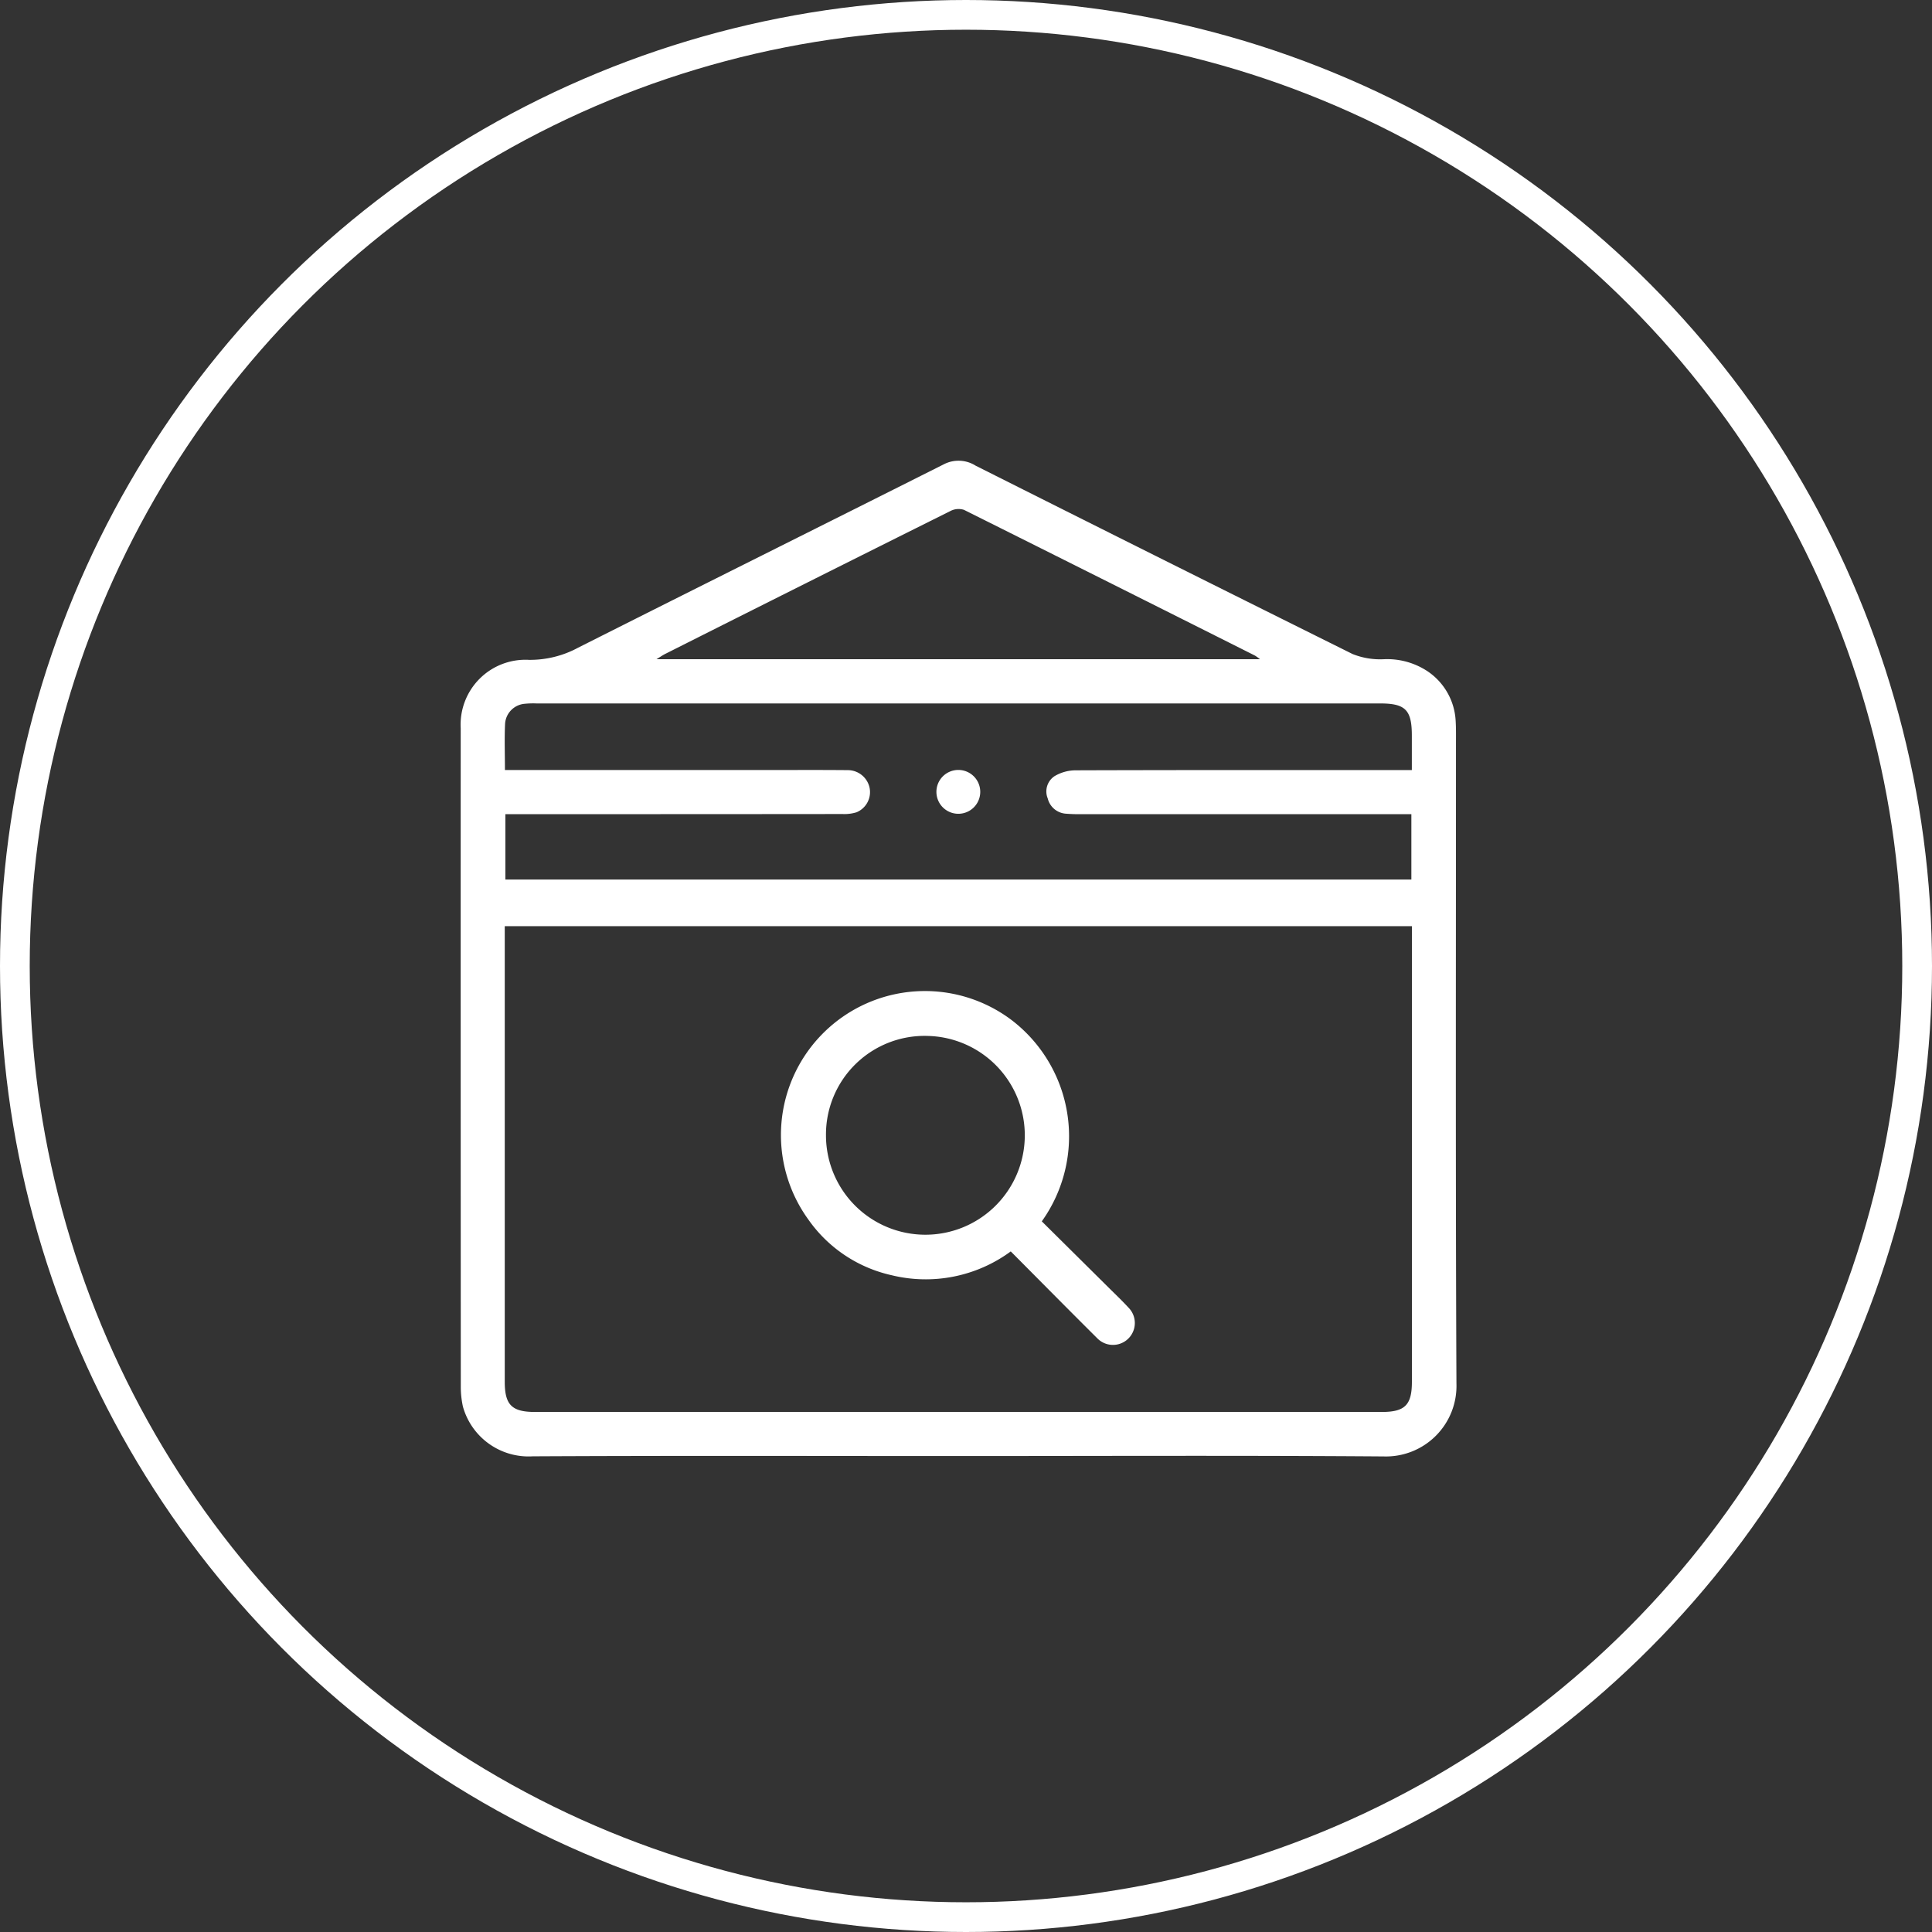
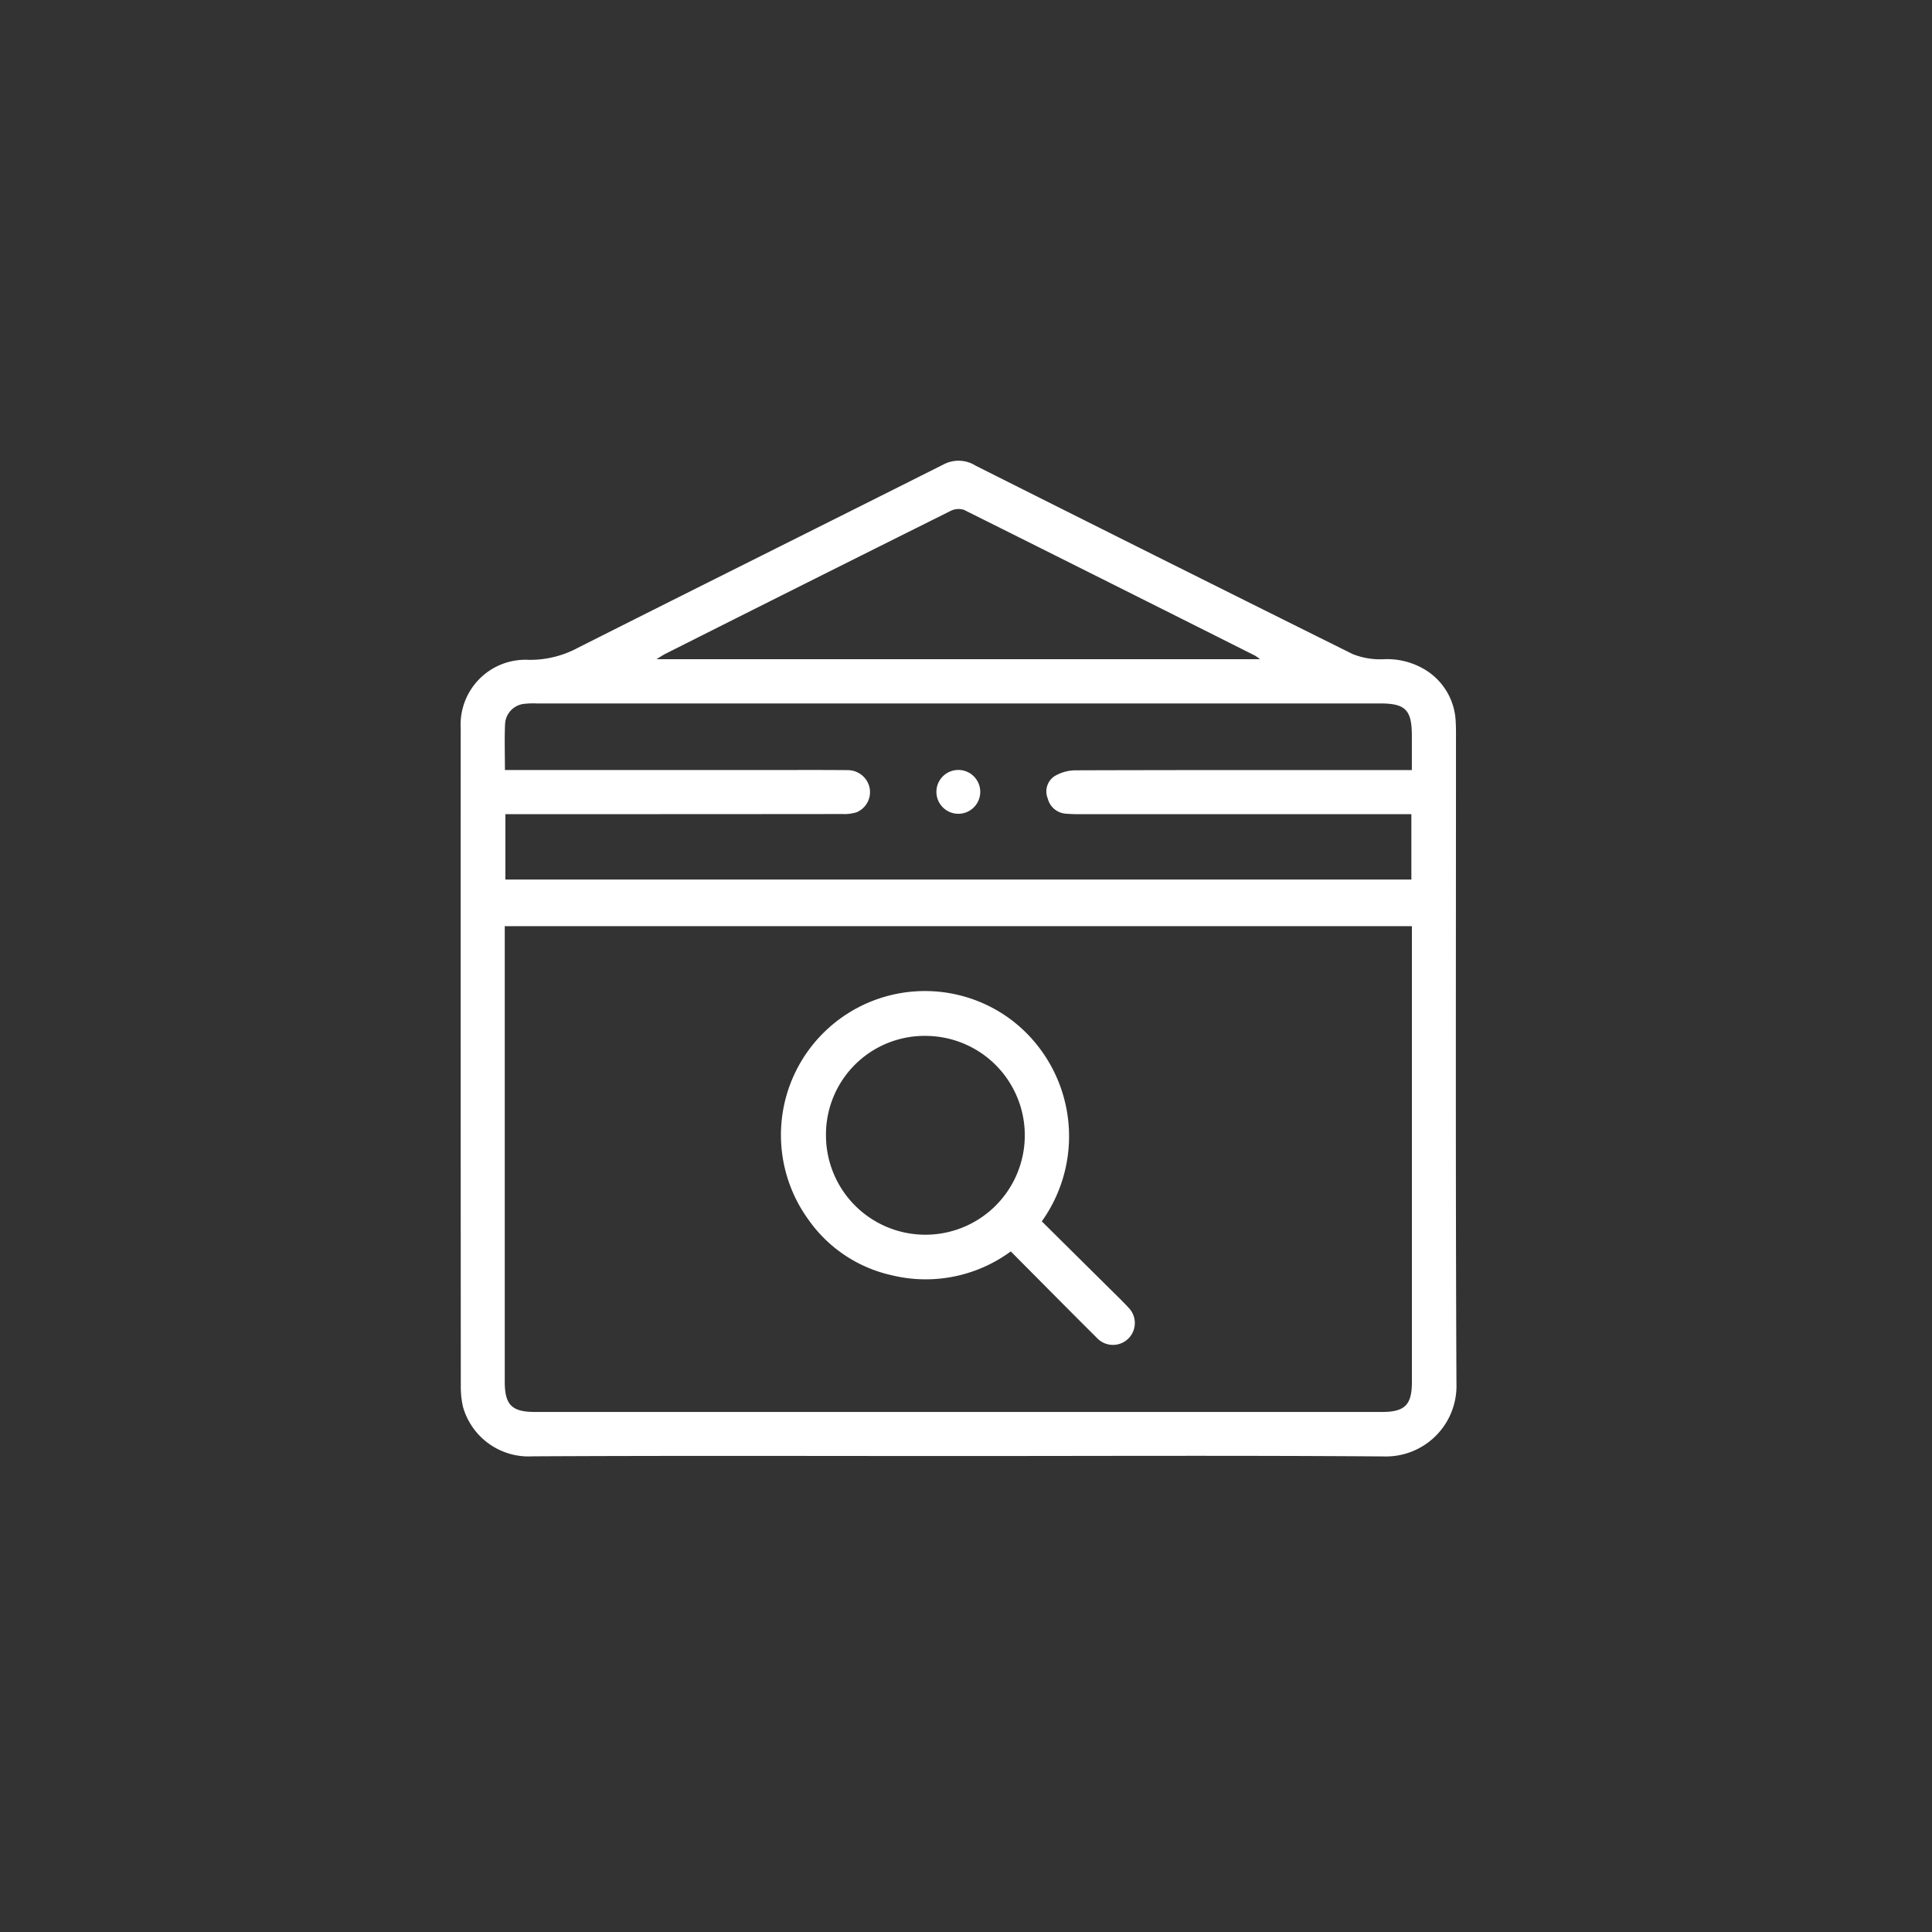
<svg xmlns="http://www.w3.org/2000/svg" width="130" height="130" viewBox="0 0 130 130">
  <rect x="0" y="0" width="130" height="130" fill="#333333" stroke="none" />
  <defs>
    <style>
      .cls-1 {
        fill: none;
        stroke: #fff;
        stroke-width: 2px;
      }

      .cls-2 {
        fill: #fff;
        fill-rule: evenodd;
      }
    </style>
  </defs>
-   <circle id="椭圆_1" data-name="椭圆 1" class="cls-1" cx="65" cy="65" r="64" />
  <path id="形状_618" data-name="形状 618" class="cls-2" d="M64.472,97.973c-9.545,0-19.091-.03-28.635.02a4.585,4.585,0,0,1-4.688-3.346,6.241,6.241,0,0,1-.143-1.366Q30.994,71.141,31,49a4.364,4.364,0,0,1,4.6-4.6,6.8,6.8,0,0,0,3.305-.821c8.2-4.134,16.417-8.222,24.619-12.346a2.155,2.155,0,0,1,2.122.1Q78.318,37.7,91.011,44.008a4.992,4.992,0,0,0,2.093.35,4.924,4.924,0,0,1,2.951.809,4.289,4.289,0,0,1,1.894,3.353c0.029,0.483.021,0.969,0.021,1.453,0,14.373-.034,28.745.031,43.117A4.747,4.747,0,0,1,93.108,98C83.563,97.929,74.017,97.973,64.472,97.973ZM95.006,62.319H33.964V63.1q0,14.938,0,29.876c0,1.558.477,2.032,2.041,2.032H92.971c1.567,0,2.033-.468,2.033-2.039q0-14.9,0-29.8V62.319ZM33.976,51.813H52.033c1.672,0,3.343-.009,5.015.008A1.5,1.5,0,0,1,58.511,53a1.47,1.47,0,0,1-.88,1.658,2.771,2.771,0,0,1-.925.116q-10.9.011-21.8,0.009h-0.9v4.4H94.968v-4.4H94.076q-10.612,0-21.223,0a11.5,11.5,0,0,1-1.16-.034A1.35,1.35,0,0,1,70.5,53.726a1.235,1.235,0,0,1,.447-1.493,2.793,2.793,0,0,1,1.405-.4c7.244-.024,14.488-0.017,21.732-0.016H95V49.5c0-1.729-.429-2.167-2.132-2.167H36.106a5.8,5.8,0,0,0-.8.023,1.443,1.443,0,0,0-1.32,1.337C33.938,49.7,33.976,50.717,33.976,51.813Zm50.8-7.46a3.263,3.263,0,0,0-.325-0.236Q74.664,39.2,64.867,34.308a1.183,1.183,0,0,0-.909.074Q54.351,39.17,44.762,44c-0.16.08-.308,0.185-0.59,0.357h40.6ZM70.1,82.182c1.478,1.465,2.972,2.944,4.463,4.424,0.464,0.461.939,0.911,1.381,1.392a1.472,1.472,0,1,1-2.112,2.051c-1.939-1.928-3.86-3.873-5.82-5.844a9.659,9.659,0,0,1-8.024,1.6,9.307,9.307,0,0,1-5.6-3.751A9.688,9.688,0,0,1,68.046,68.621,9.842,9.842,0,0,1,70.1,82.182ZM55.578,76.391a6.689,6.689,0,1,0,6.87-6.685A6.637,6.637,0,0,0,55.578,76.391Zm10.381-23.1a1.475,1.475,0,0,1-2.949.045A1.475,1.475,0,1,1,65.959,53.295Z" />
</svg>